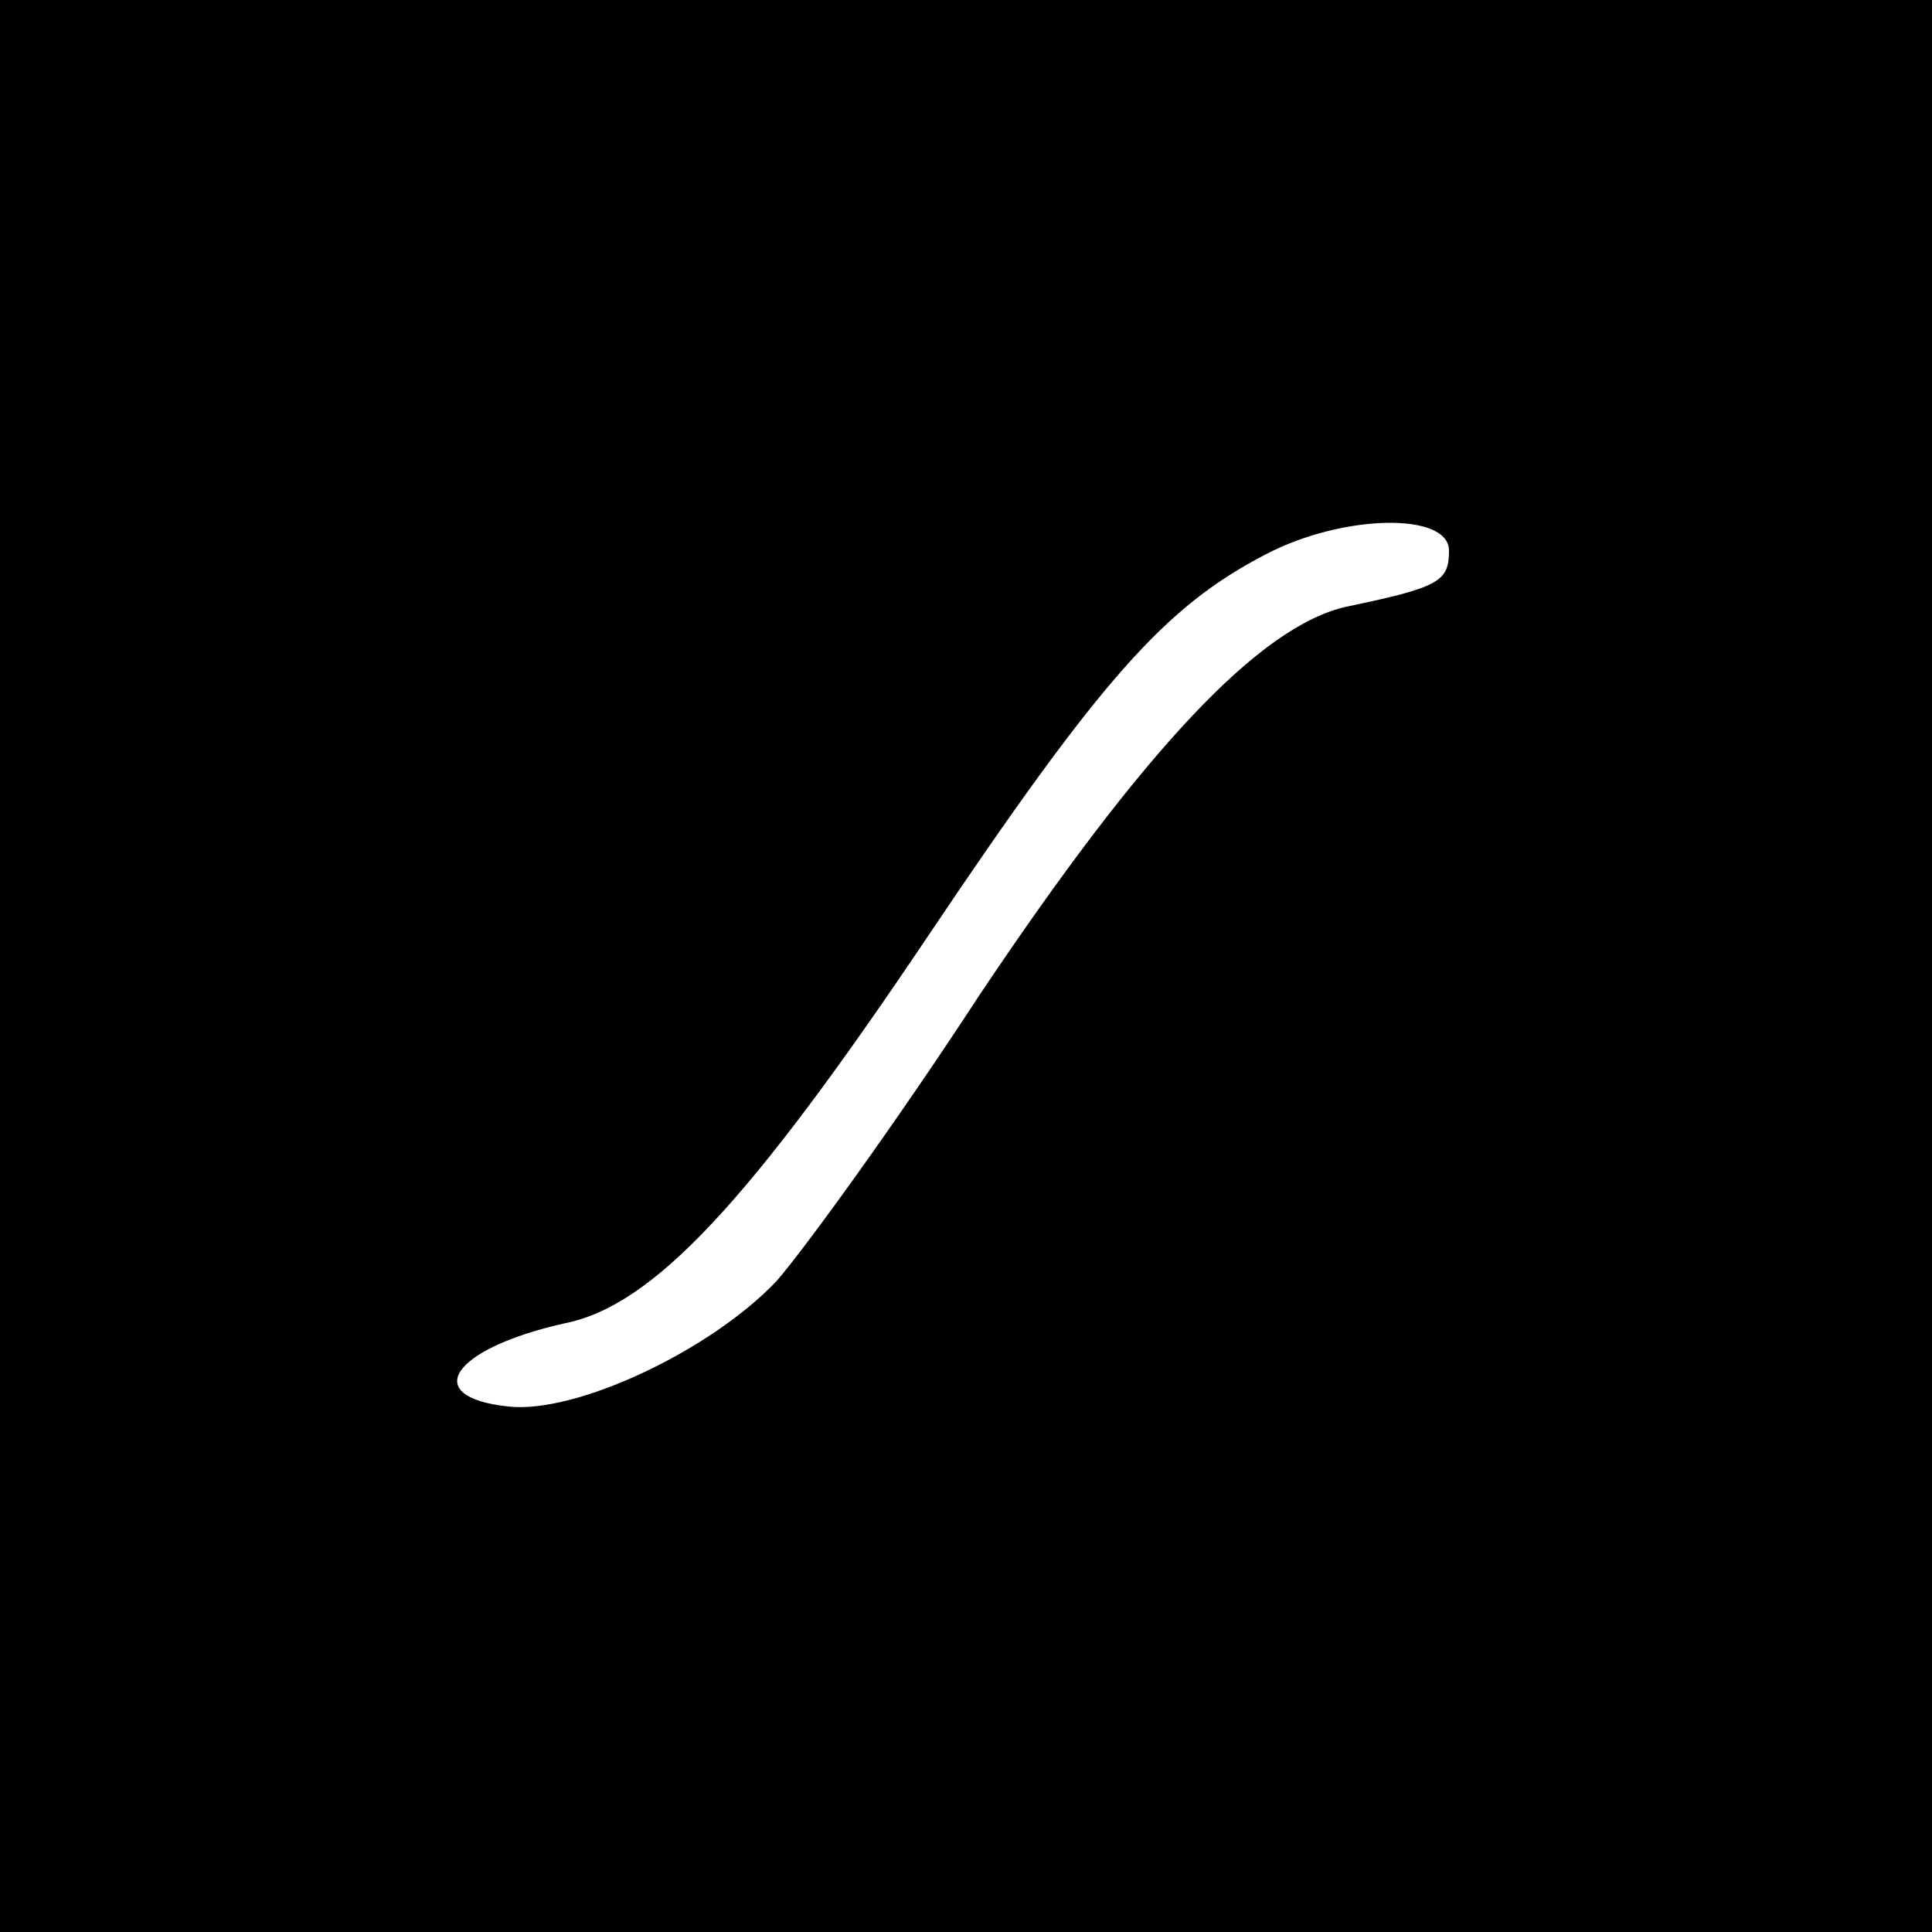
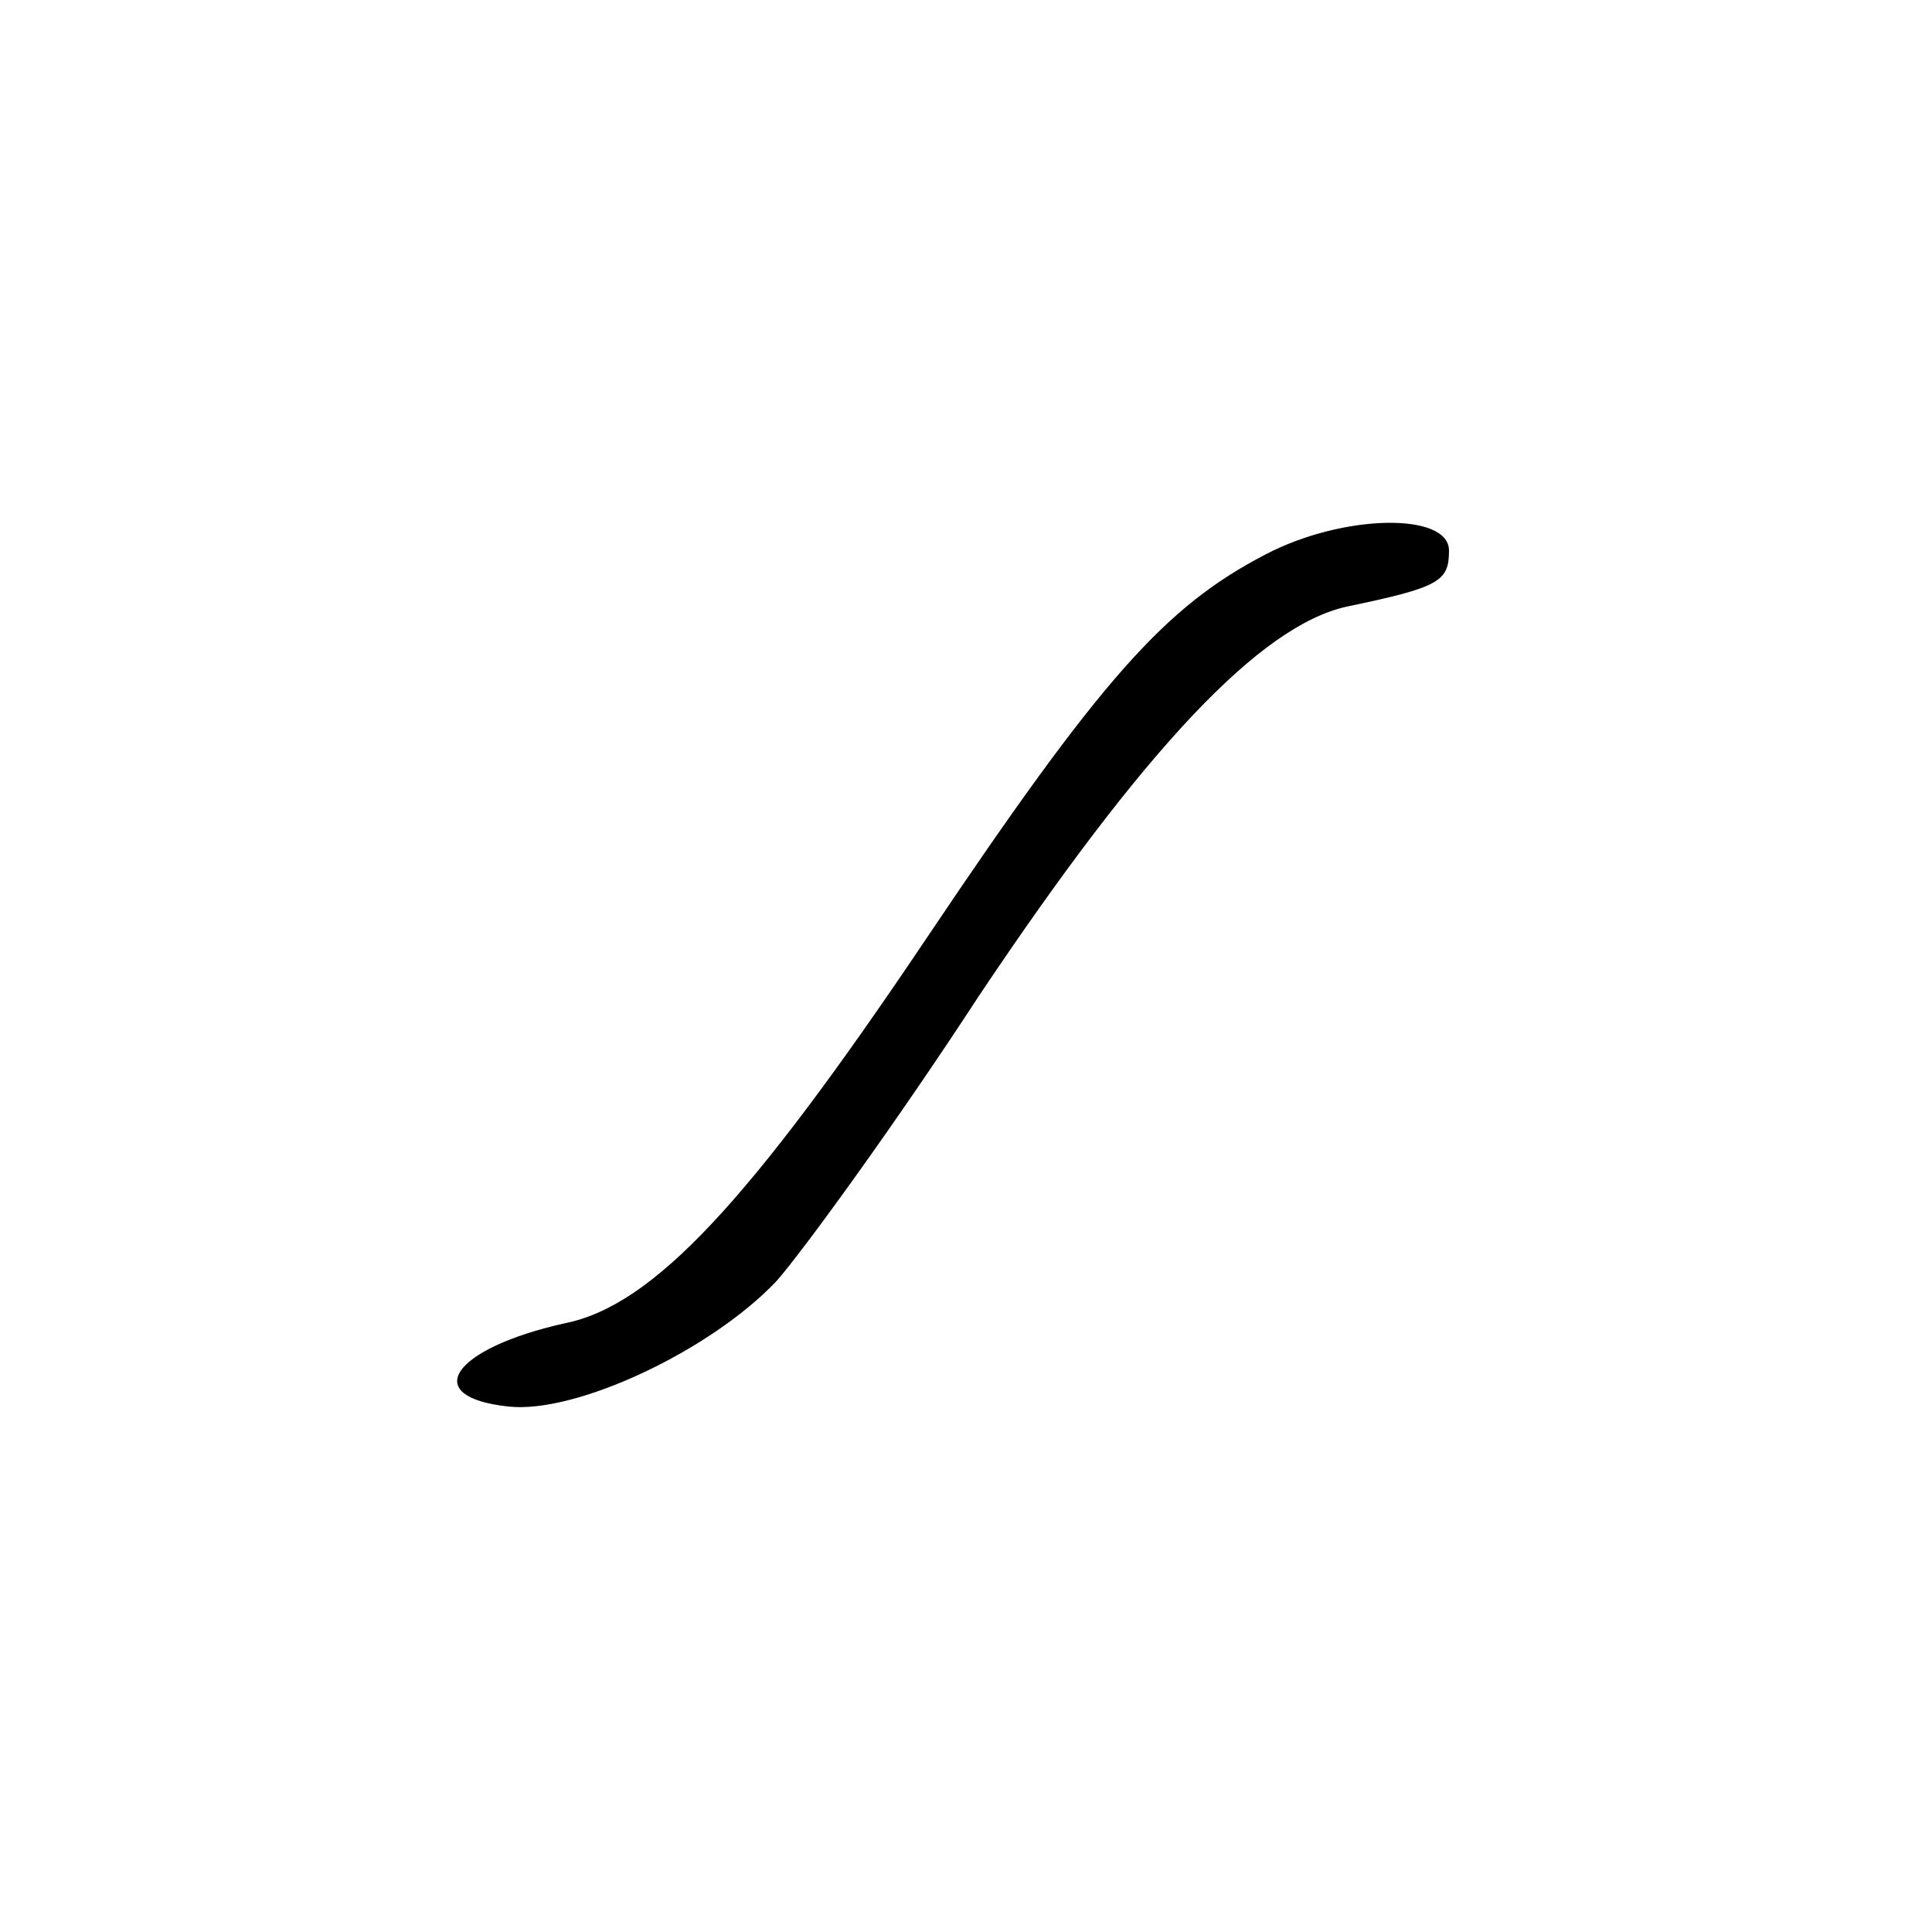
<svg xmlns="http://www.w3.org/2000/svg" version="1.0" width="100pt" height="100pt" viewBox="0 0 100 100" preserveAspectRatio="xMidYMid meet">
  <g transform="translate(0,100) scale(0.1,-0.1)" fill="#000000" stroke="none">
-     <path d="M0 500 l0 -500 500 0 500 0 0 500 0 500 -500 0 -500 0 0 -500z m750 215 c0 -16 -5 -19 -53 -29 -45 -10 -105 -74 -190 -201 -43 -66 -91 -132 -105 -148 -34 -36 -104 -69 -139 -65 -46 5 -29 30 29 43 46 9 96 63 188 200 90 134 123 171 175 198 40 21 95 22 95 2z" />
+     <path d="M0 500 z m750 215 c0 -16 -5 -19 -53 -29 -45 -10 -105 -74 -190 -201 -43 -66 -91 -132 -105 -148 -34 -36 -104 -69 -139 -65 -46 5 -29 30 29 43 46 9 96 63 188 200 90 134 123 171 175 198 40 21 95 22 95 2z" />
  </g>
</svg>